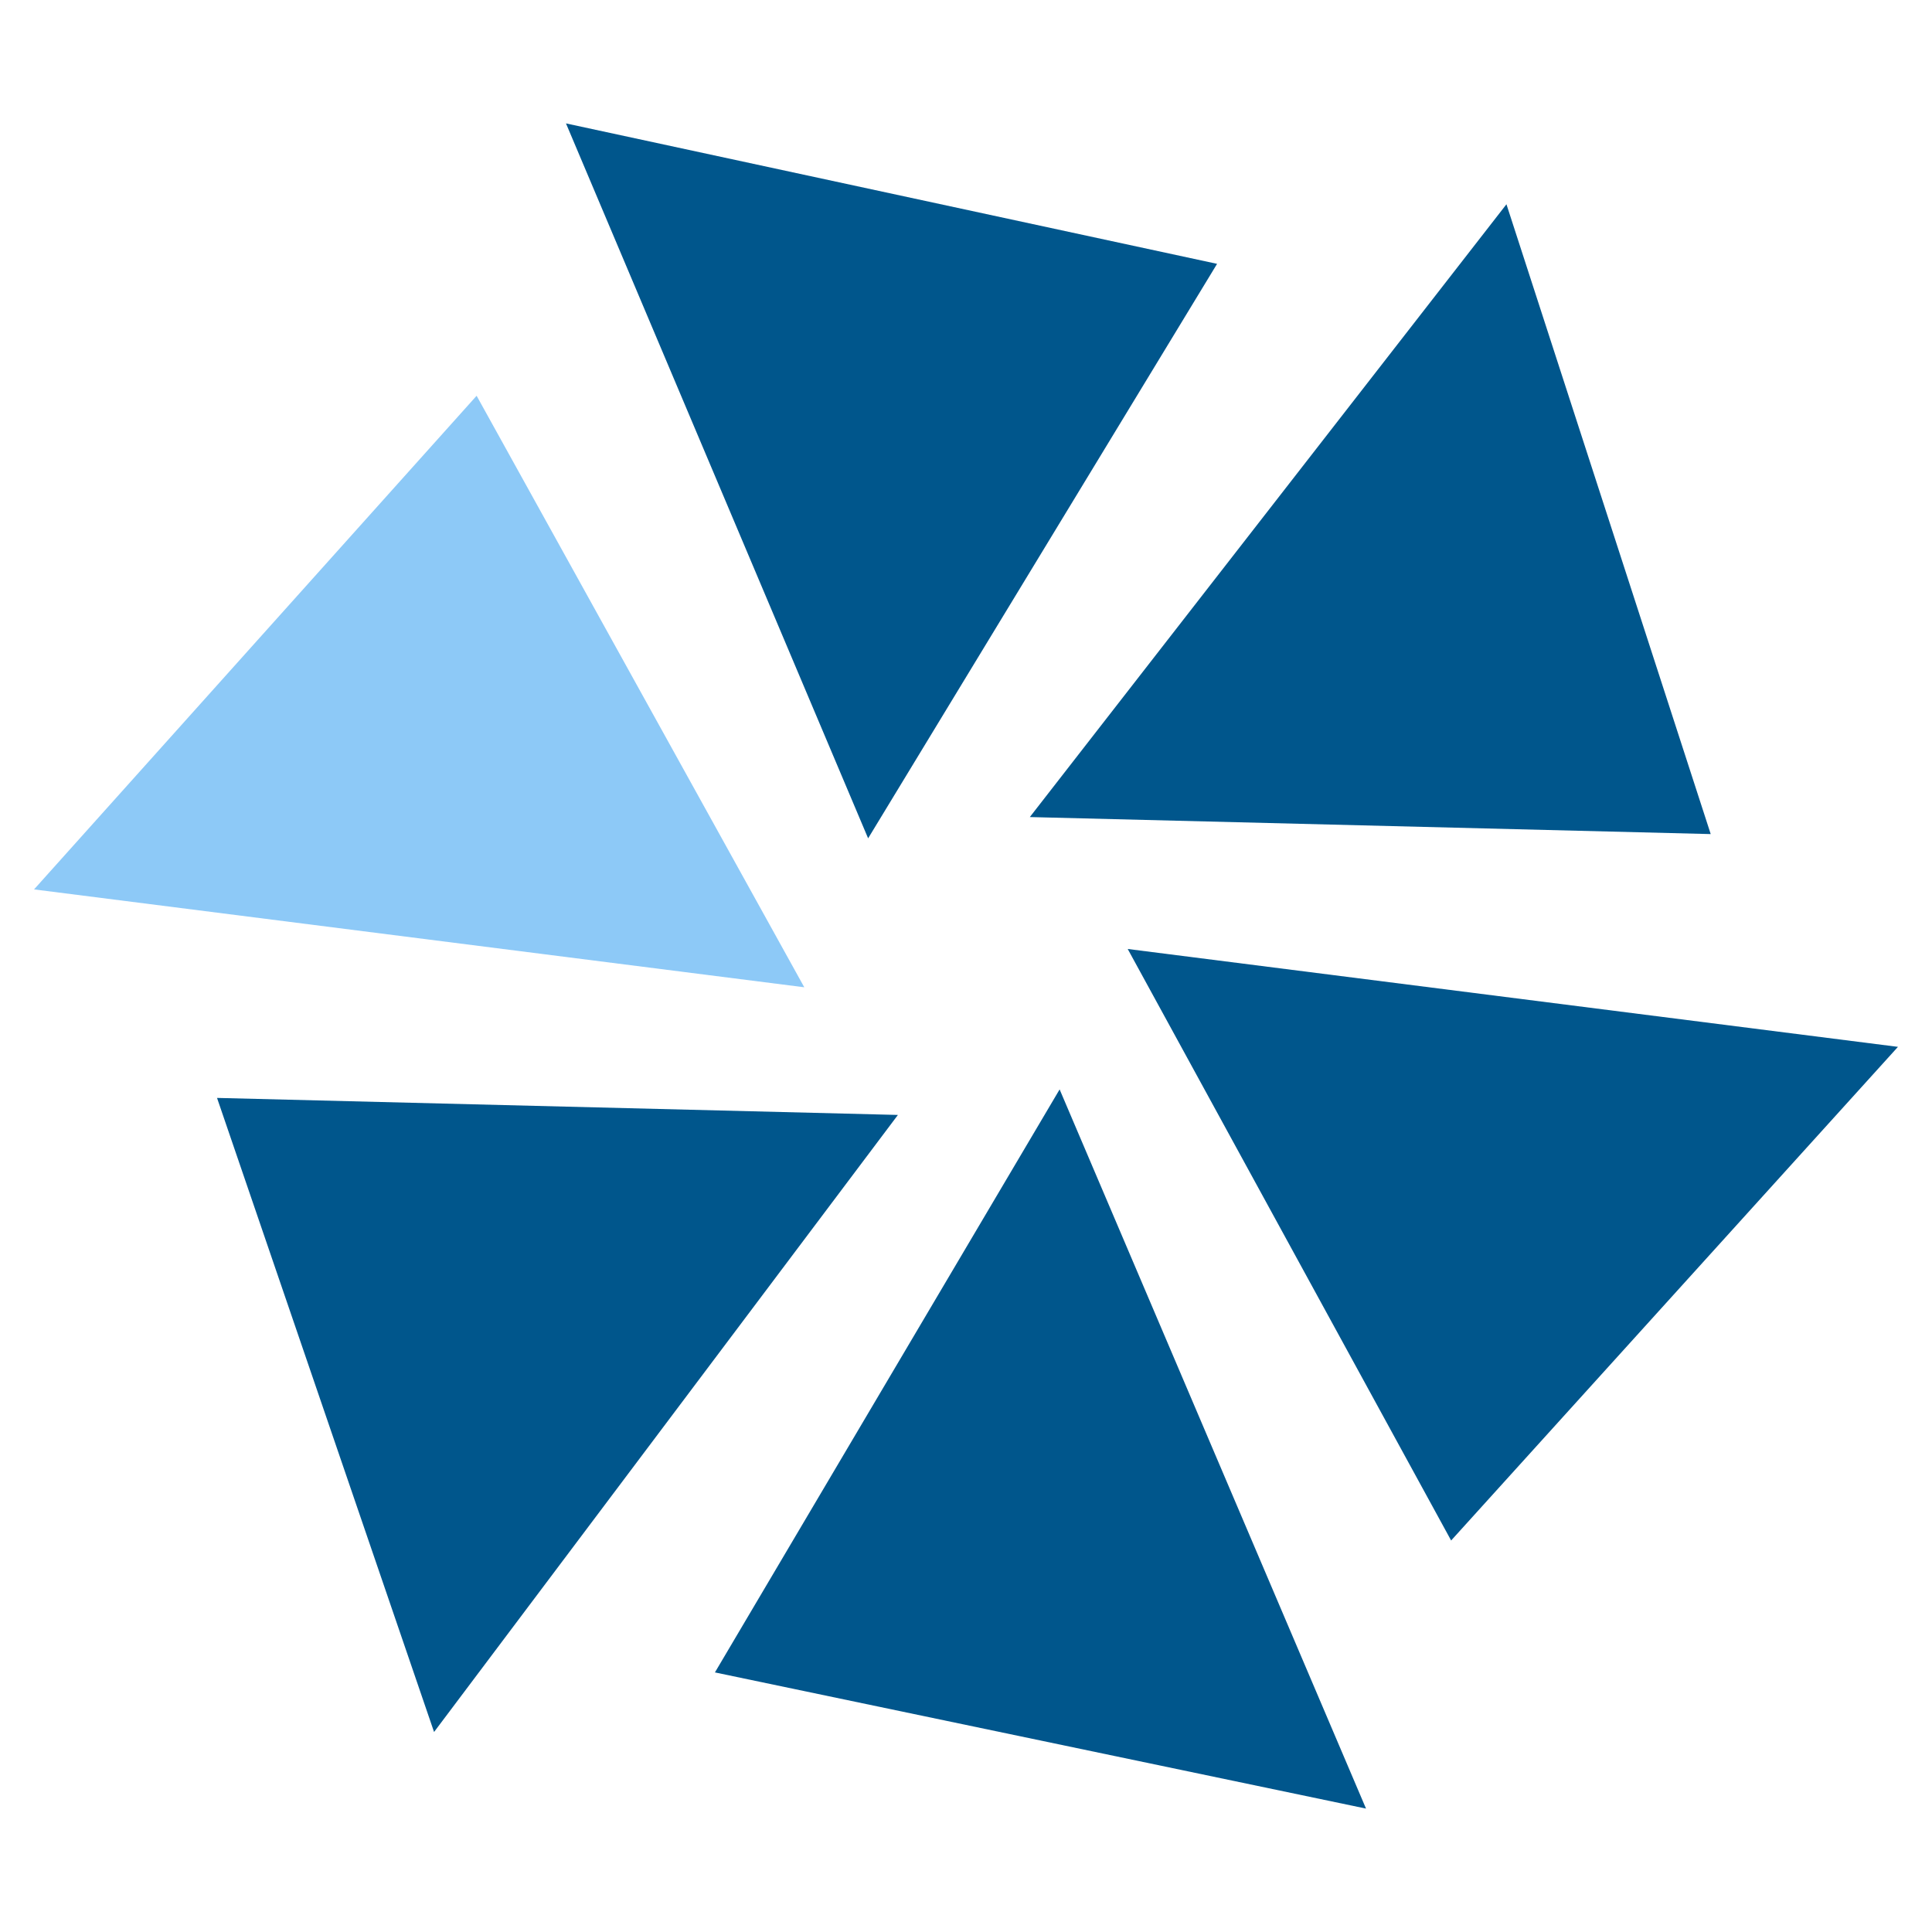
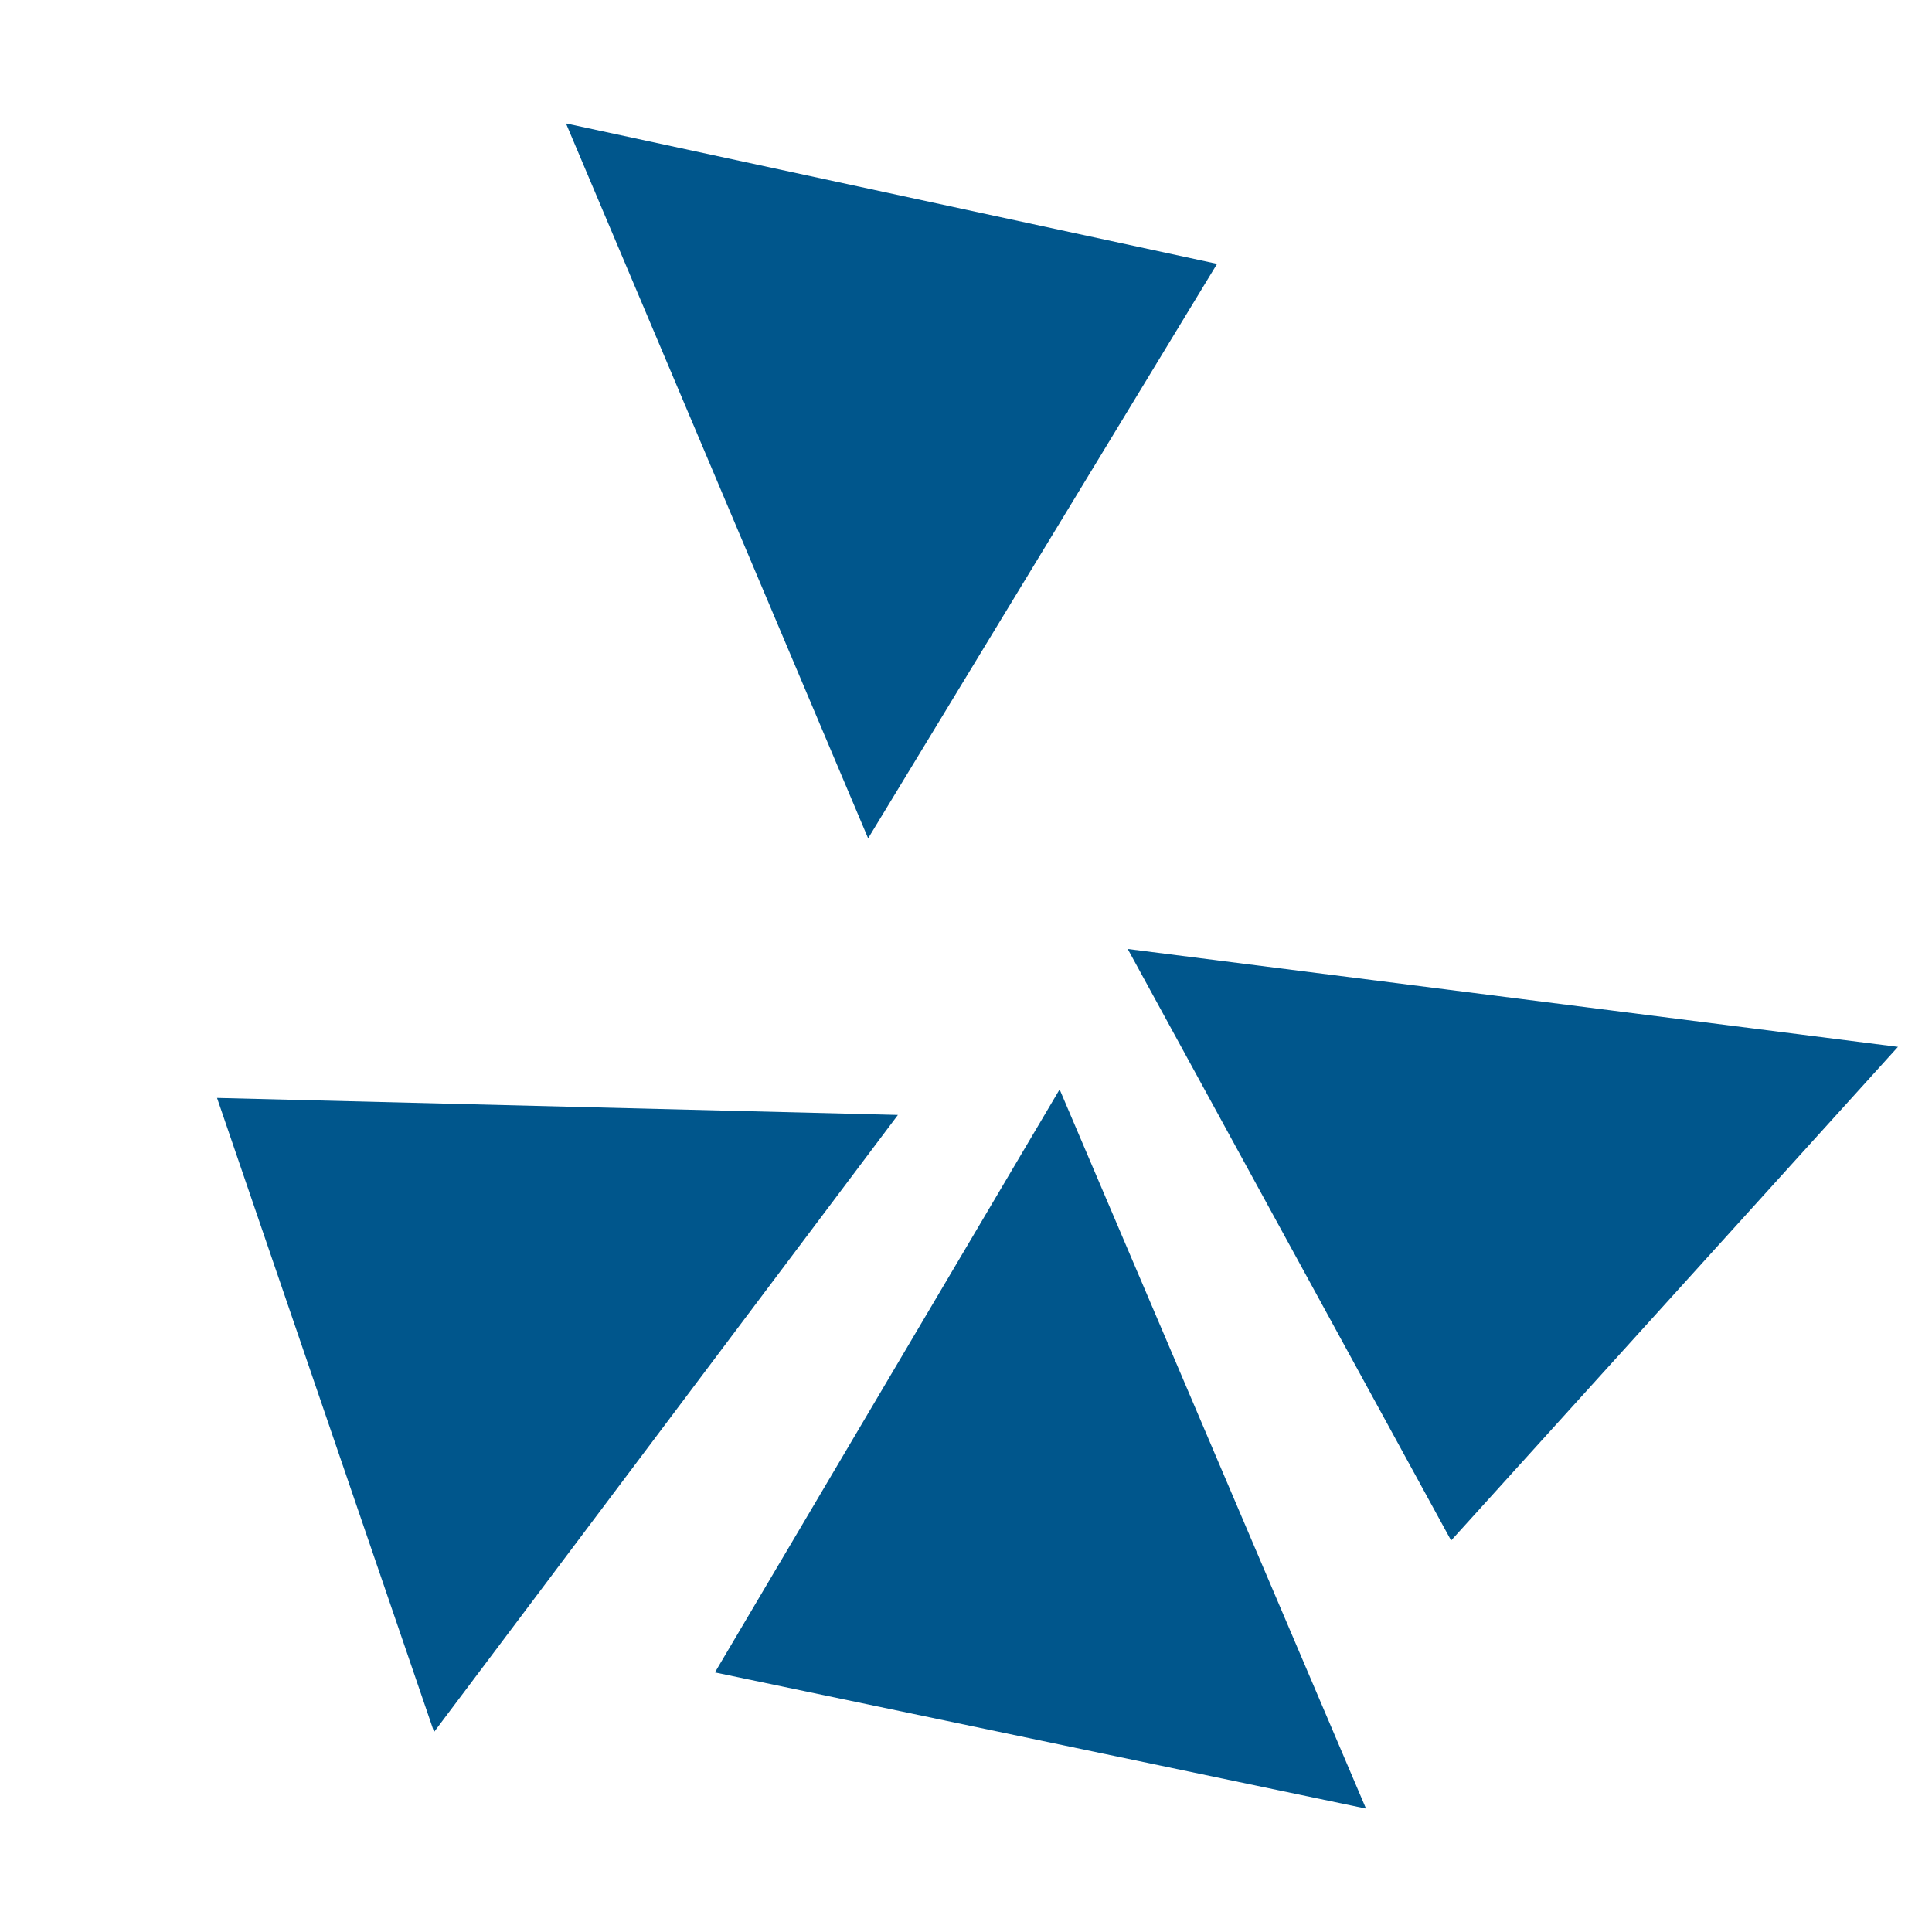
<svg xmlns="http://www.w3.org/2000/svg" version="1.1" id="Ebene_1" x="0px" y="0px" viewBox="0 0 45.4 45.4" style="enable-background:new 0 0 45.4 45.4;" xml:space="preserve">
  <style type="text/css">
	.st0{fill:#8DC9F7;}
	.st1{fill:#00568C;}
</style>
-   <polygon class="st0" points="0.8,20.9 18.9,23.2 11.2,9.3 " />
  <polygon class="st1" points="10.2,40.7 21.1,26.2 5.1,25.8 " />
  <polygon class="st1" points="16.8,39.3 32.1,42.5 24.9,25.6 " />
  <polygon class="st1" points="34.1,36.2 44.6,24.6 26.5,22.3 " />
-   <polygon class="st1" points="24.2,19.2 40.2,19.6 35.4,4.8 " />
  <polygon class="st1" points="20.4,19.7 28.6,6.2 13.3,2.9 " />
</svg>